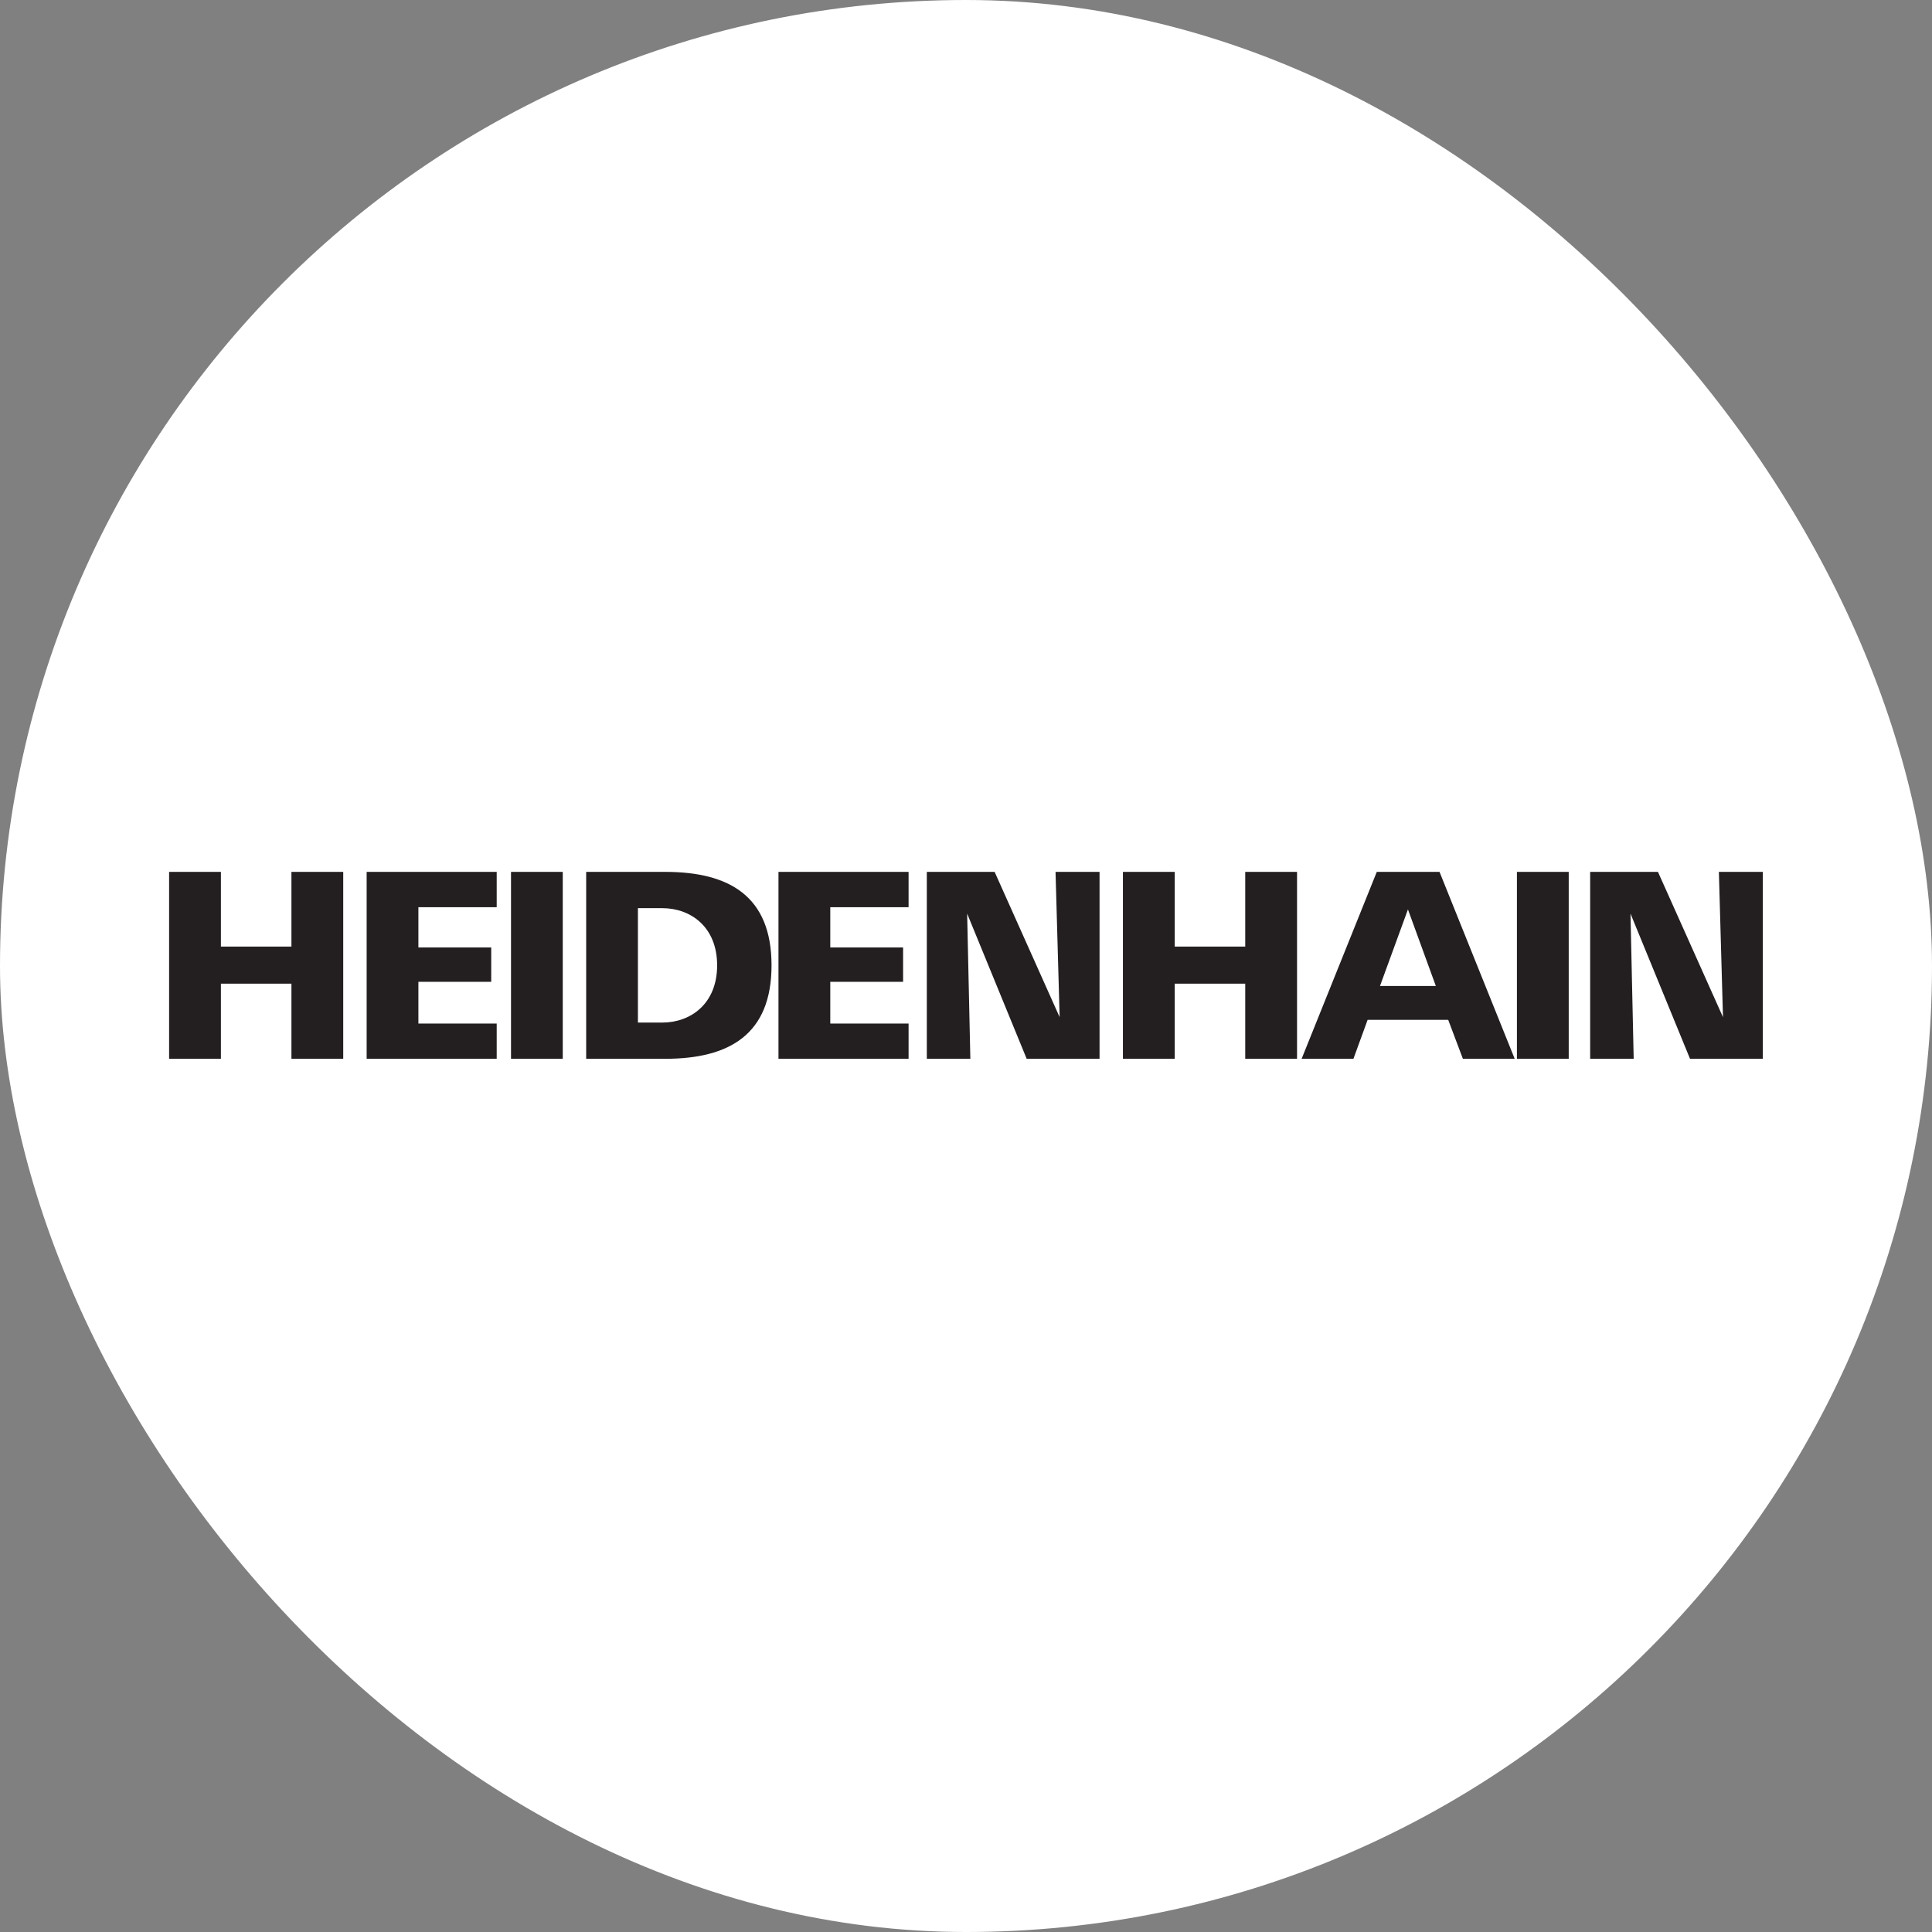
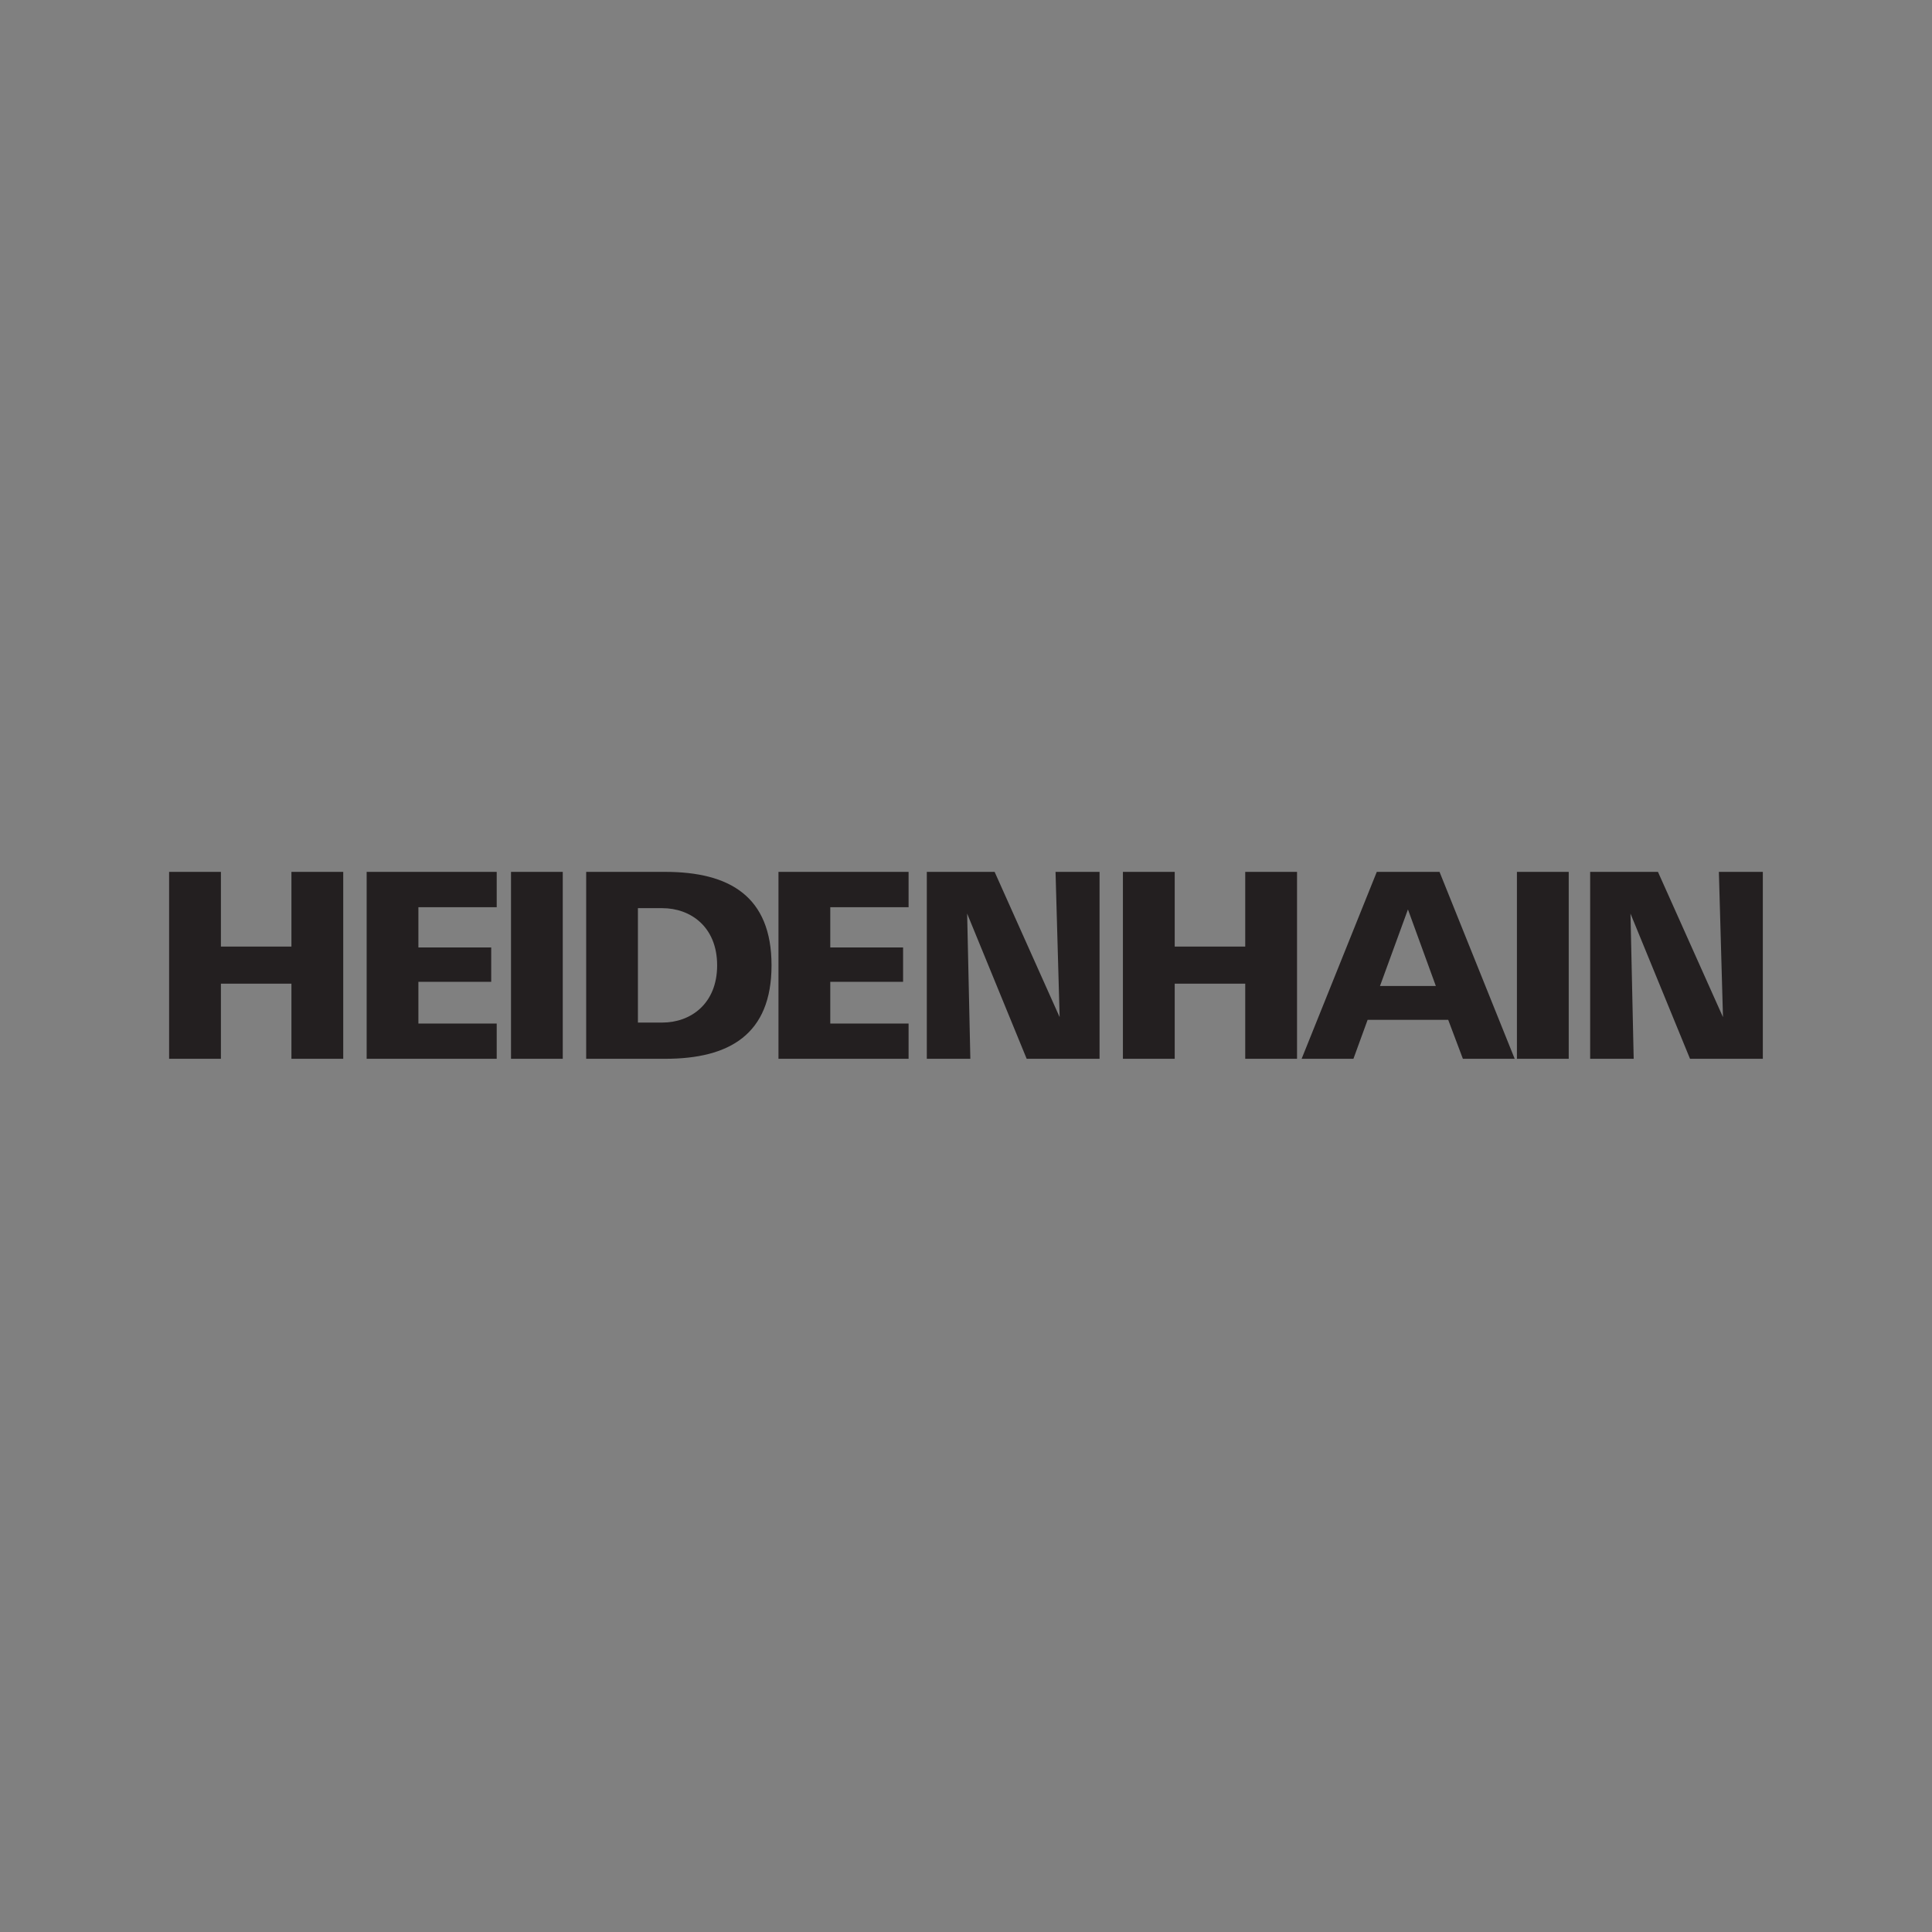
<svg xmlns="http://www.w3.org/2000/svg" width="32" height="32" viewBox="0 0 32 32" fill="none">
  <rect x="0" y="0" width="32" height="32" fill="#808080" stroke="none" />
-   <rect width="32" height="32" rx="16" fill="white" />
  <g clip-path="url(#clip0_20715_784)">
    <path d="M2.801 14.441V17.537H3.659V16.293H4.827V17.537H5.685V14.441H4.827V15.678H3.659V14.441H2.801ZM6.073 14.441V17.537H8.227V16.953H6.93V16.262H8.136V15.693H6.93V15.026H8.227V14.441H6.073ZM8.464 14.441V17.537H9.321V14.441H8.464ZM9.709 14.441V17.537H11.017C12.08 17.537 12.779 17.134 12.779 15.989C12.779 14.844 12.08 14.441 11.017 14.441H9.709ZM12.894 14.441V17.537H15.049V16.953H13.752V16.262H14.958V15.693H13.752V15.026H15.049V14.441H12.894ZM15.351 14.441V17.537H16.072L16.019 15.132L17.005 17.537H18.212V14.441H17.483L17.551 16.847L16.474 14.441H15.351ZM18.599 14.441V17.537H19.457V16.293H20.625V17.537H21.483V14.441H20.625V15.678H19.457V14.441H18.599ZM22.804 14.441L21.559 17.537H22.417L22.652 16.892H23.987L24.23 17.537H25.088L23.843 14.441H22.804ZM25.125 14.441V17.537H25.983V14.441H25.125ZM26.338 14.441V17.537H27.059L27.006 15.132L27.992 17.537H29.198V14.441H28.47L28.538 16.847L27.461 14.441H26.338ZM10.566 15.042H10.97C11.437 15.042 11.878 15.35 11.878 15.989C11.878 16.628 11.437 16.937 10.97 16.937H10.566V15.042ZM23.32 15.063L23.782 16.331H22.857L23.32 15.063Z" fill="#231F20" />
  </g>
  <defs>
    <clipPath id="clip0_20715_784">
      <rect width="26.667" height="3.281" fill="white" transform="translate(2.667 14.348)" />
    </clipPath>
  </defs>
</svg>